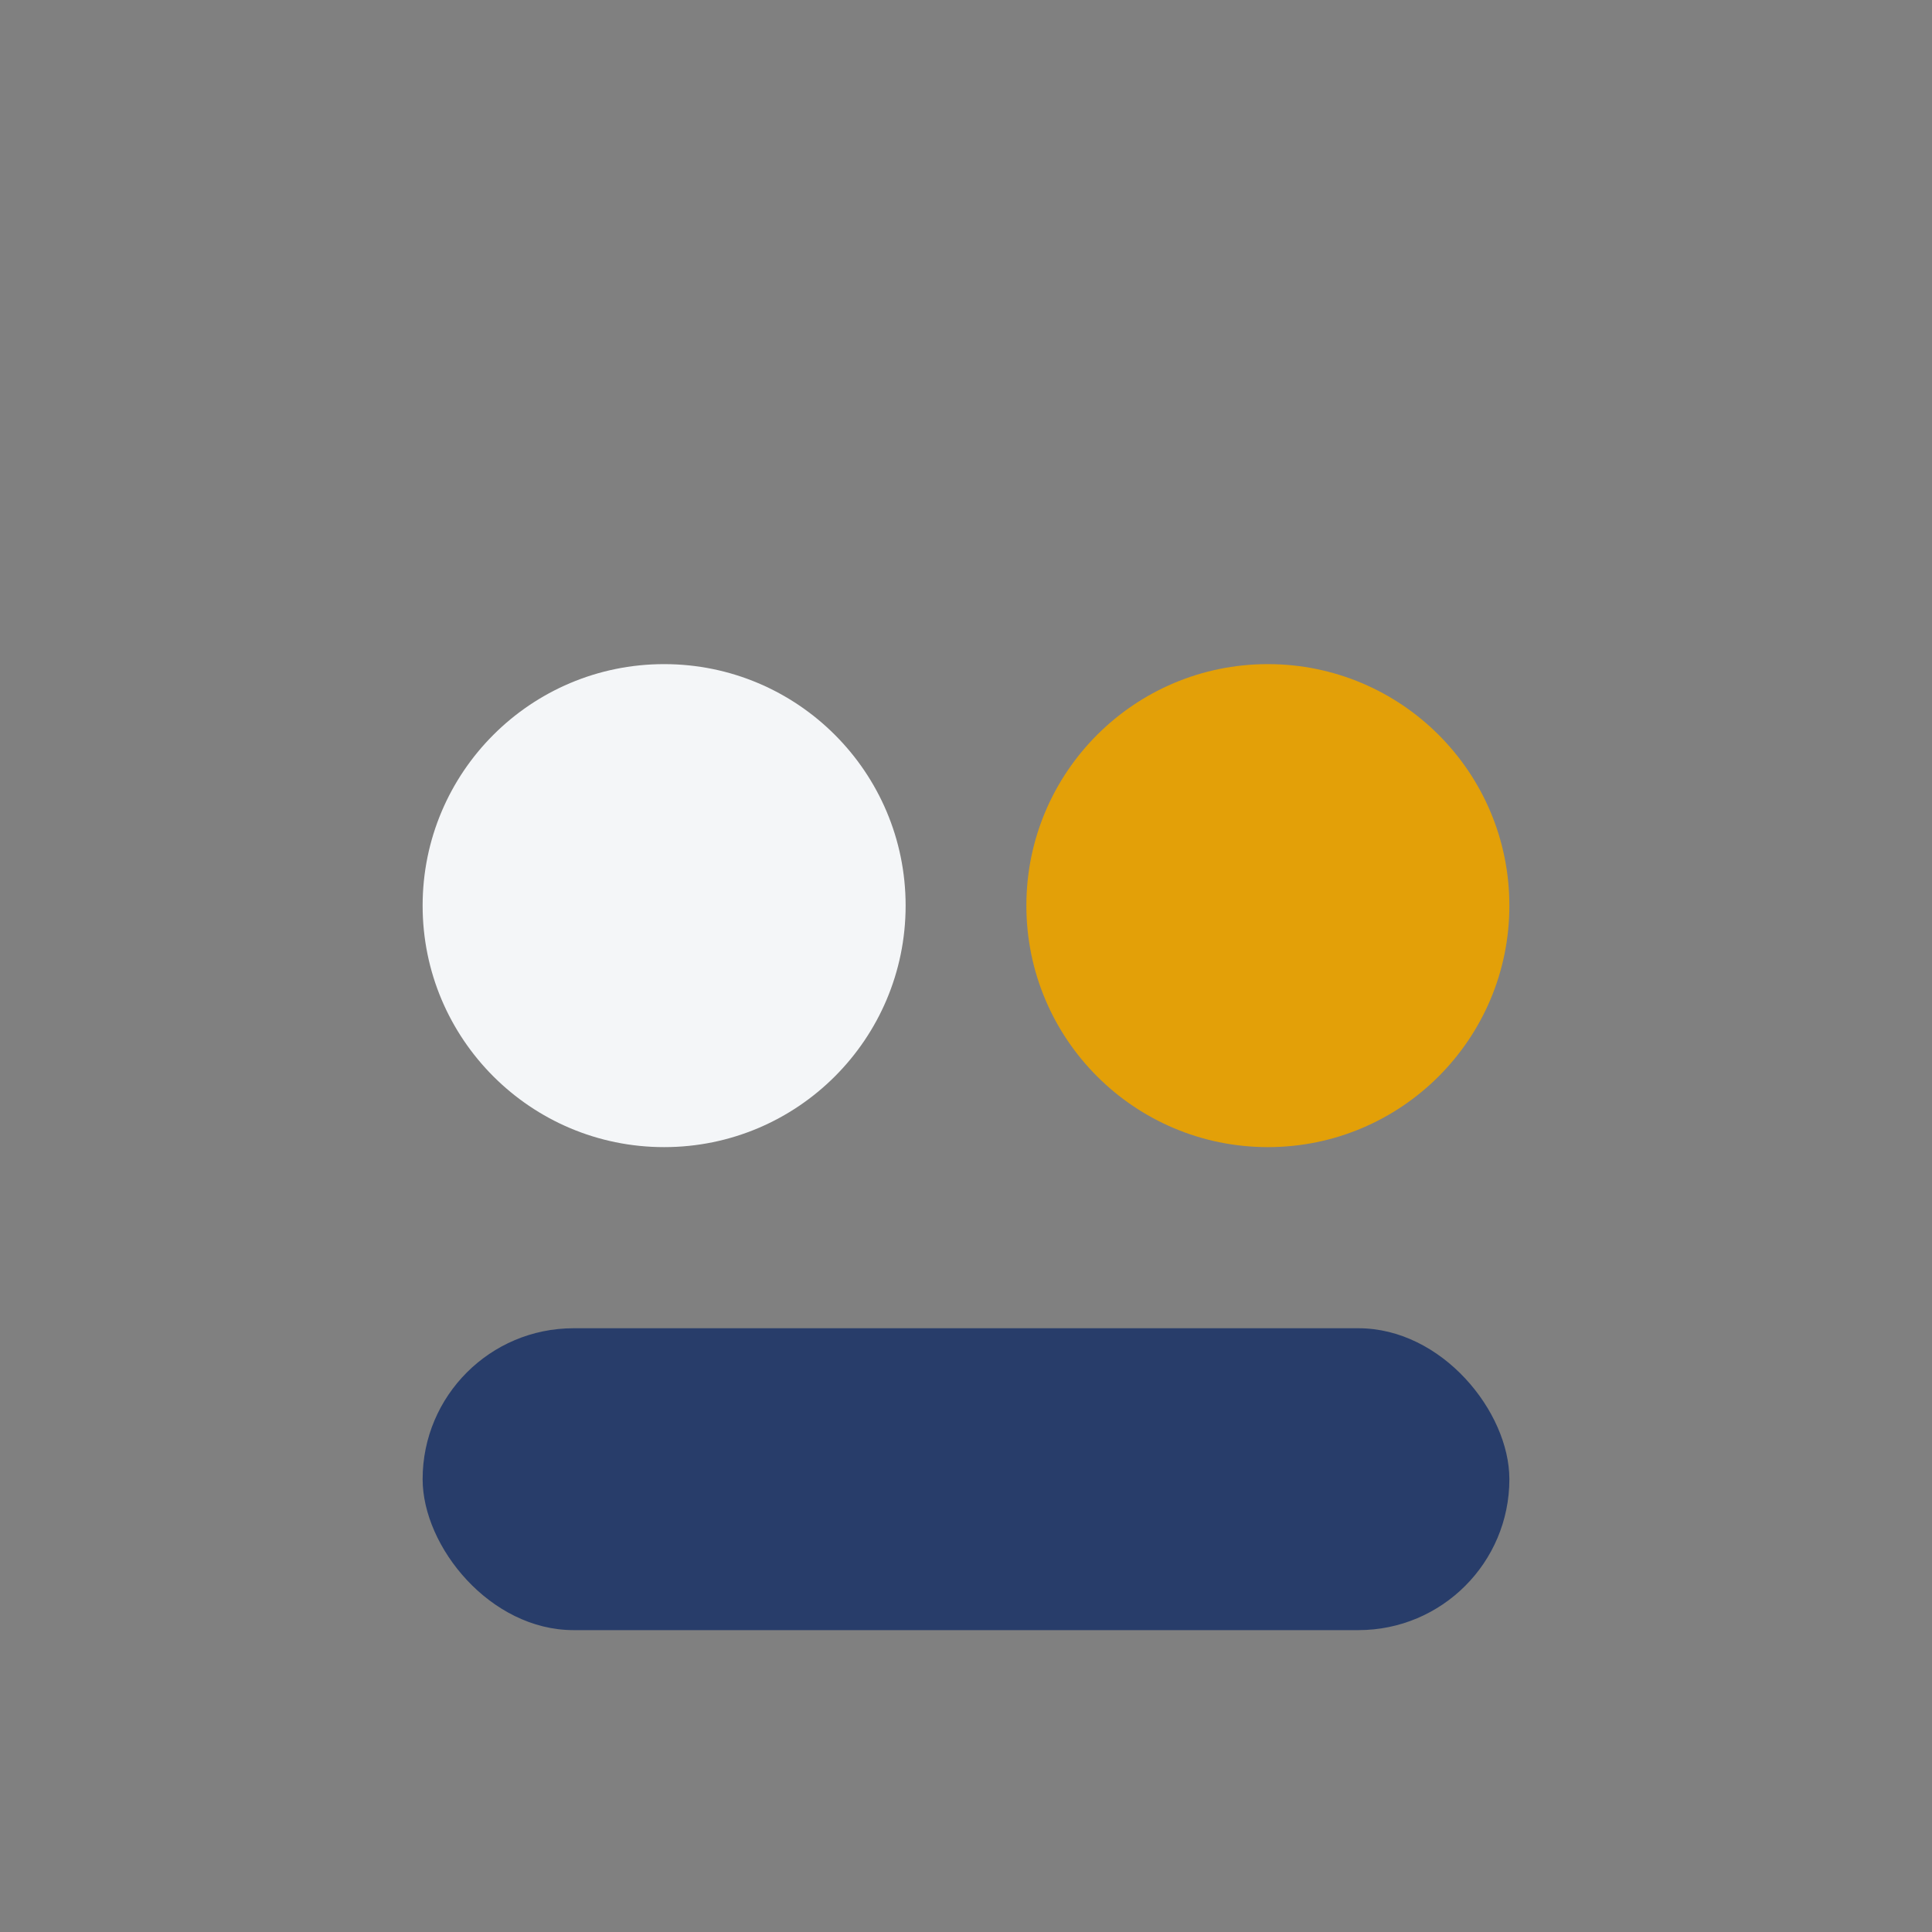
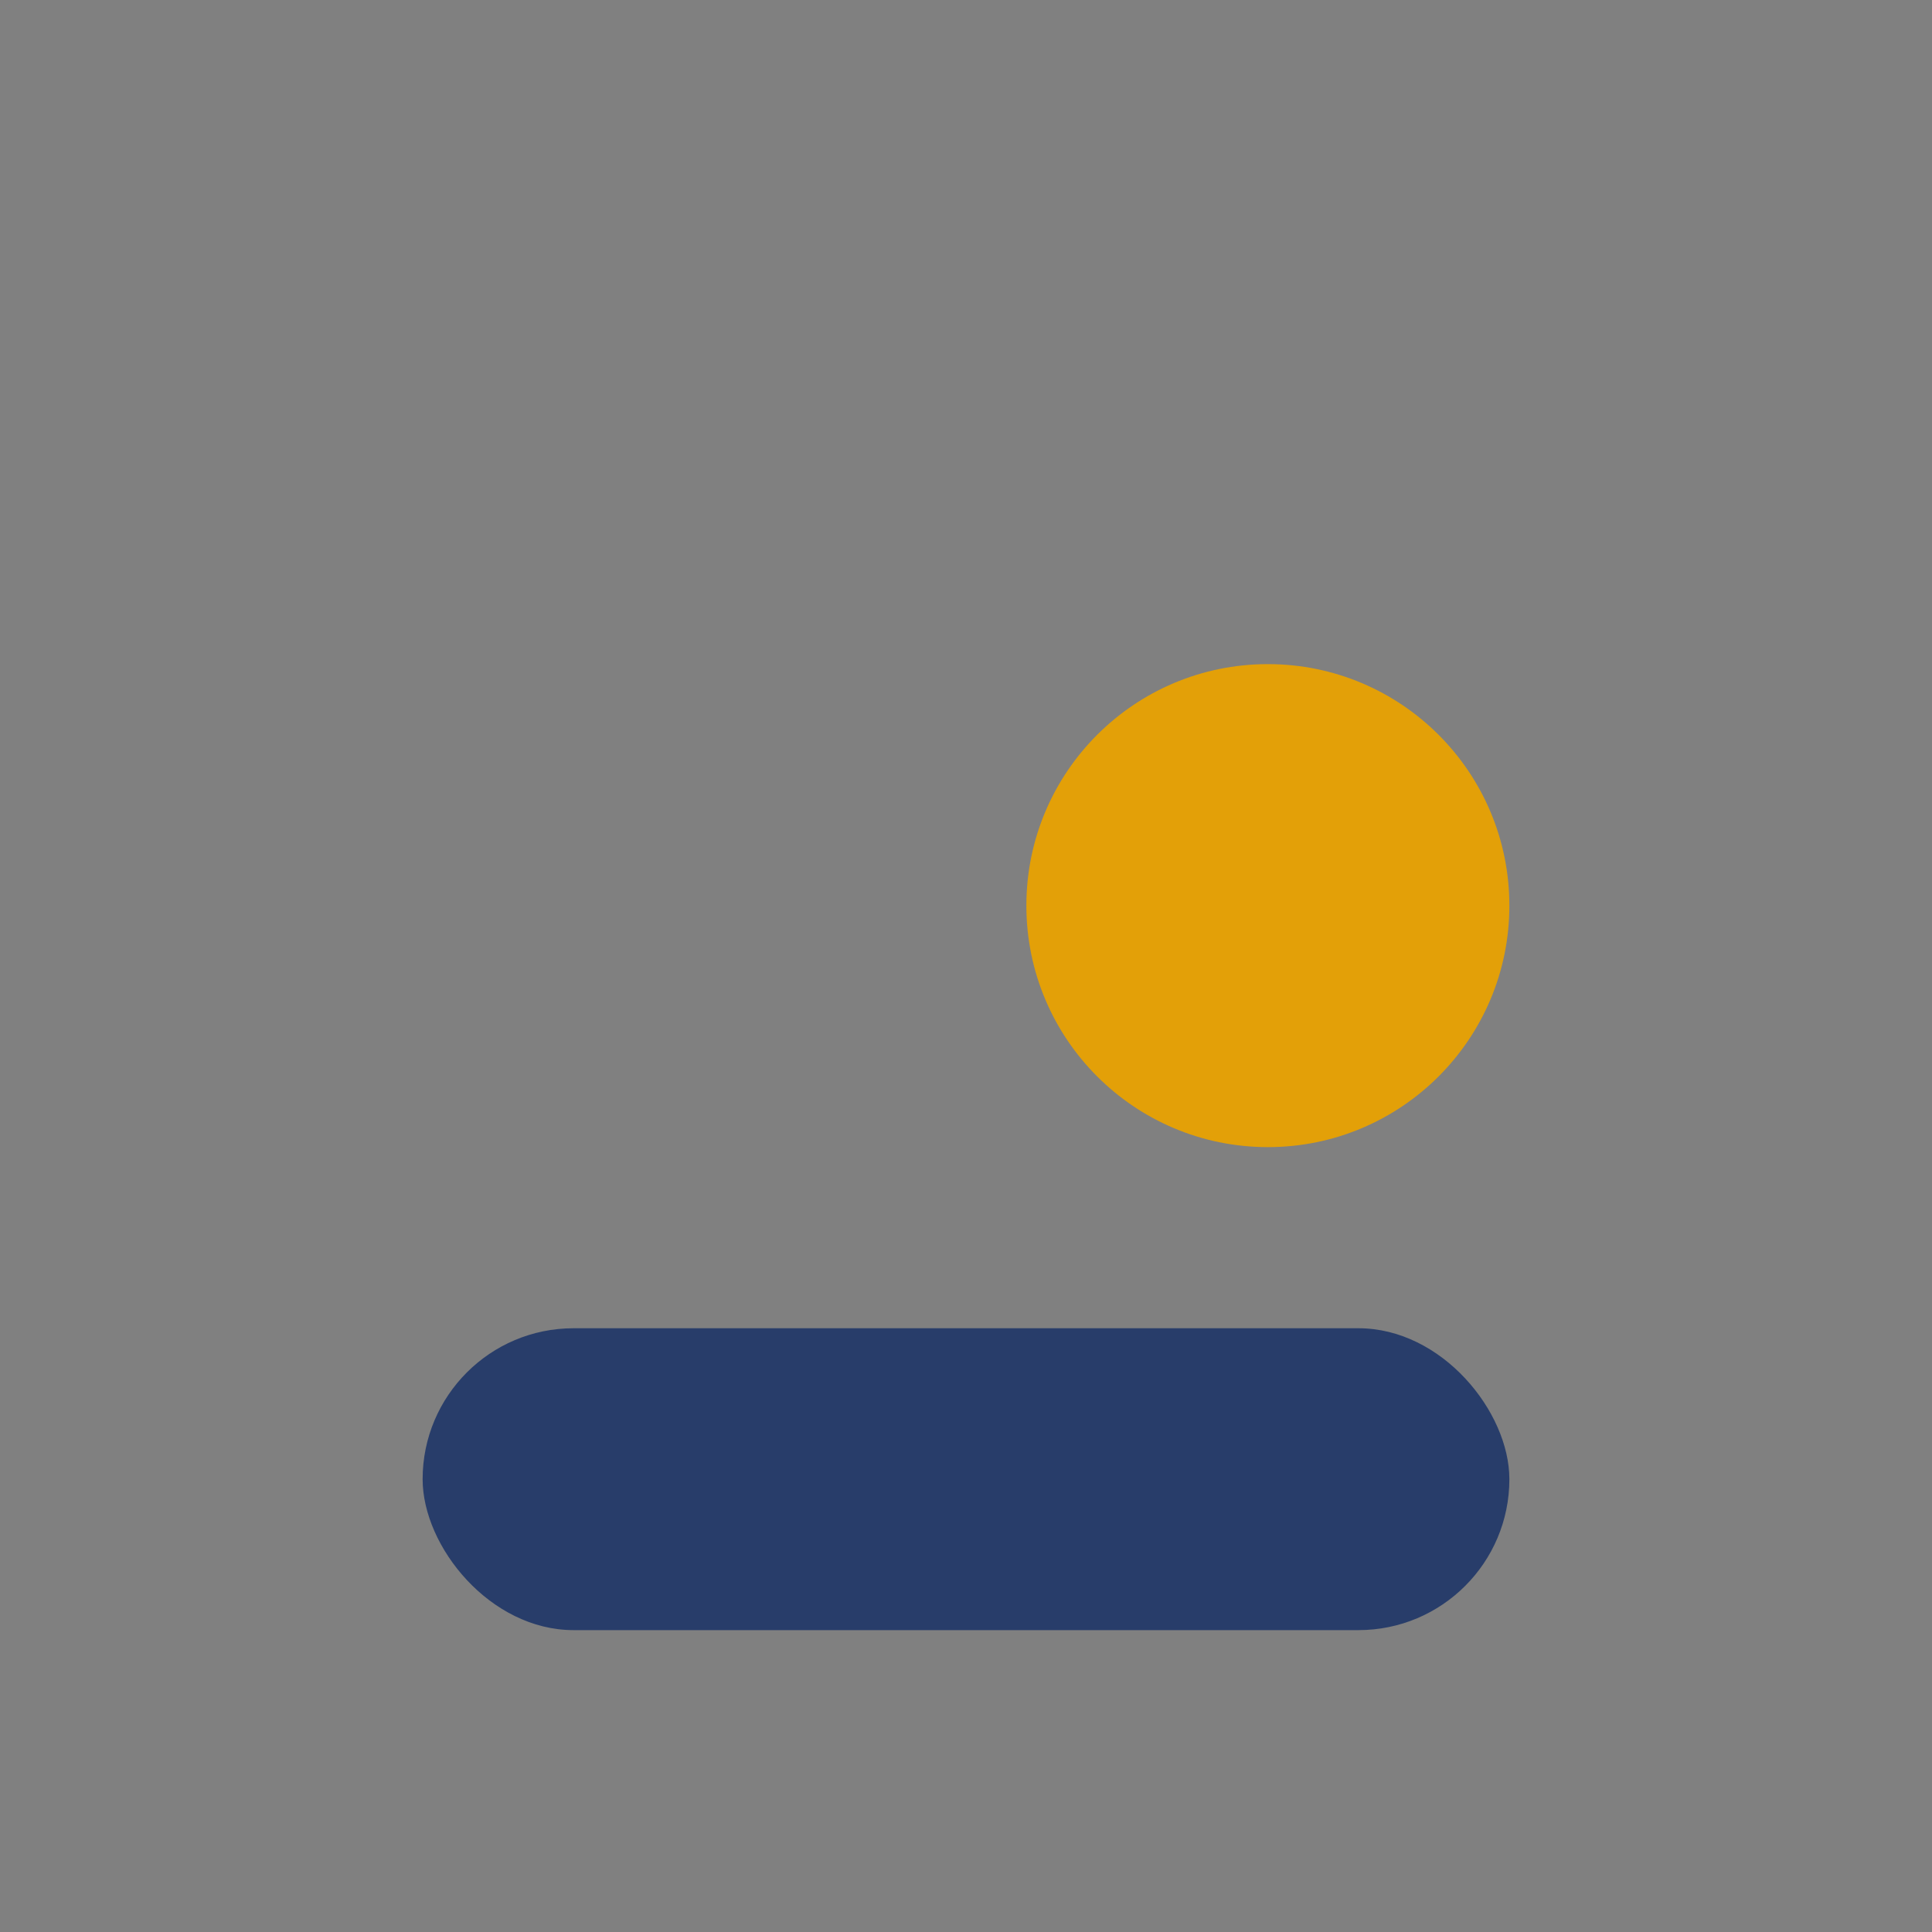
<svg xmlns="http://www.w3.org/2000/svg" width="32" height="32" viewBox="0 0 32 32">
  <rect x="0" y="0" width="32" height="32" fill="#808080" stroke="none" />
-   <circle cx="11" cy="15" r="4" fill="#F4F6F8" />
  <circle cx="21" cy="15" r="4" fill="#E3A008" />
  <rect x="7" y="22" width="18" height="5" rx="2.5" fill="#283D6A" />
</svg>